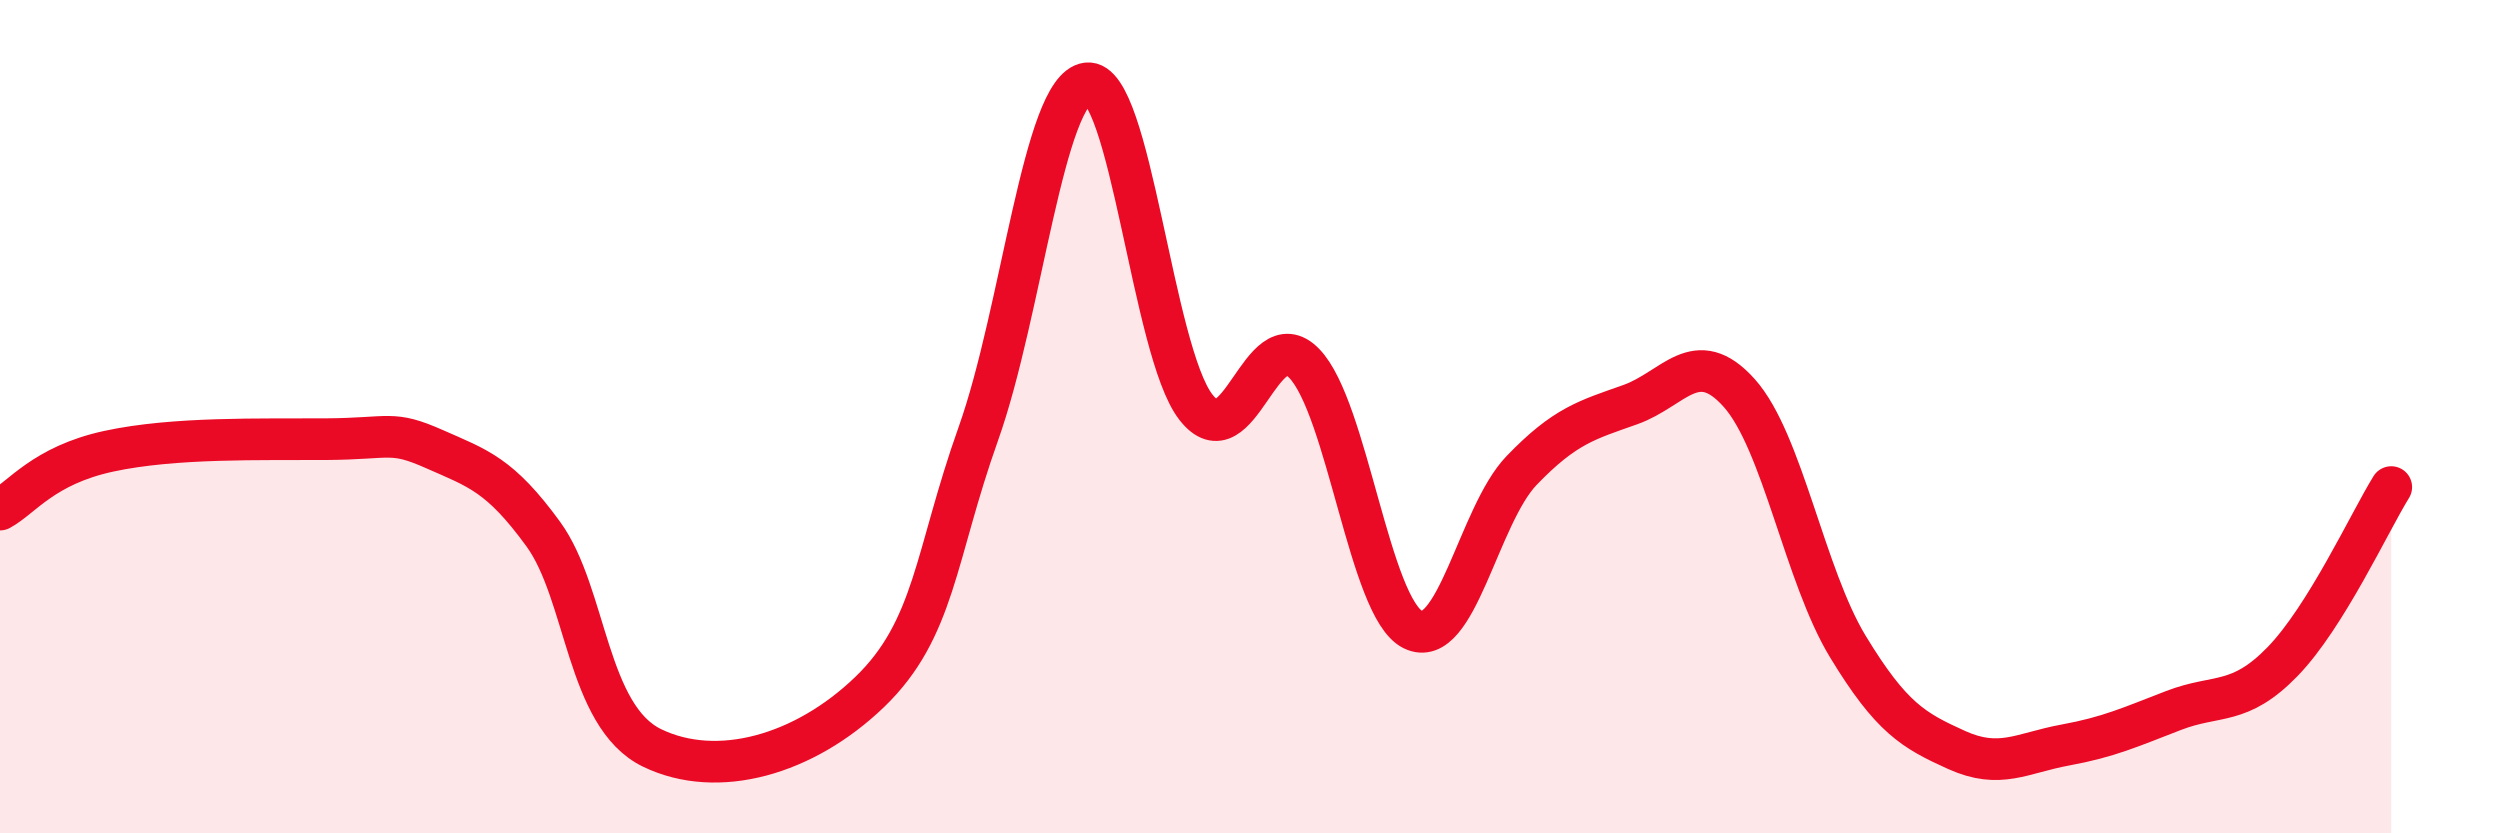
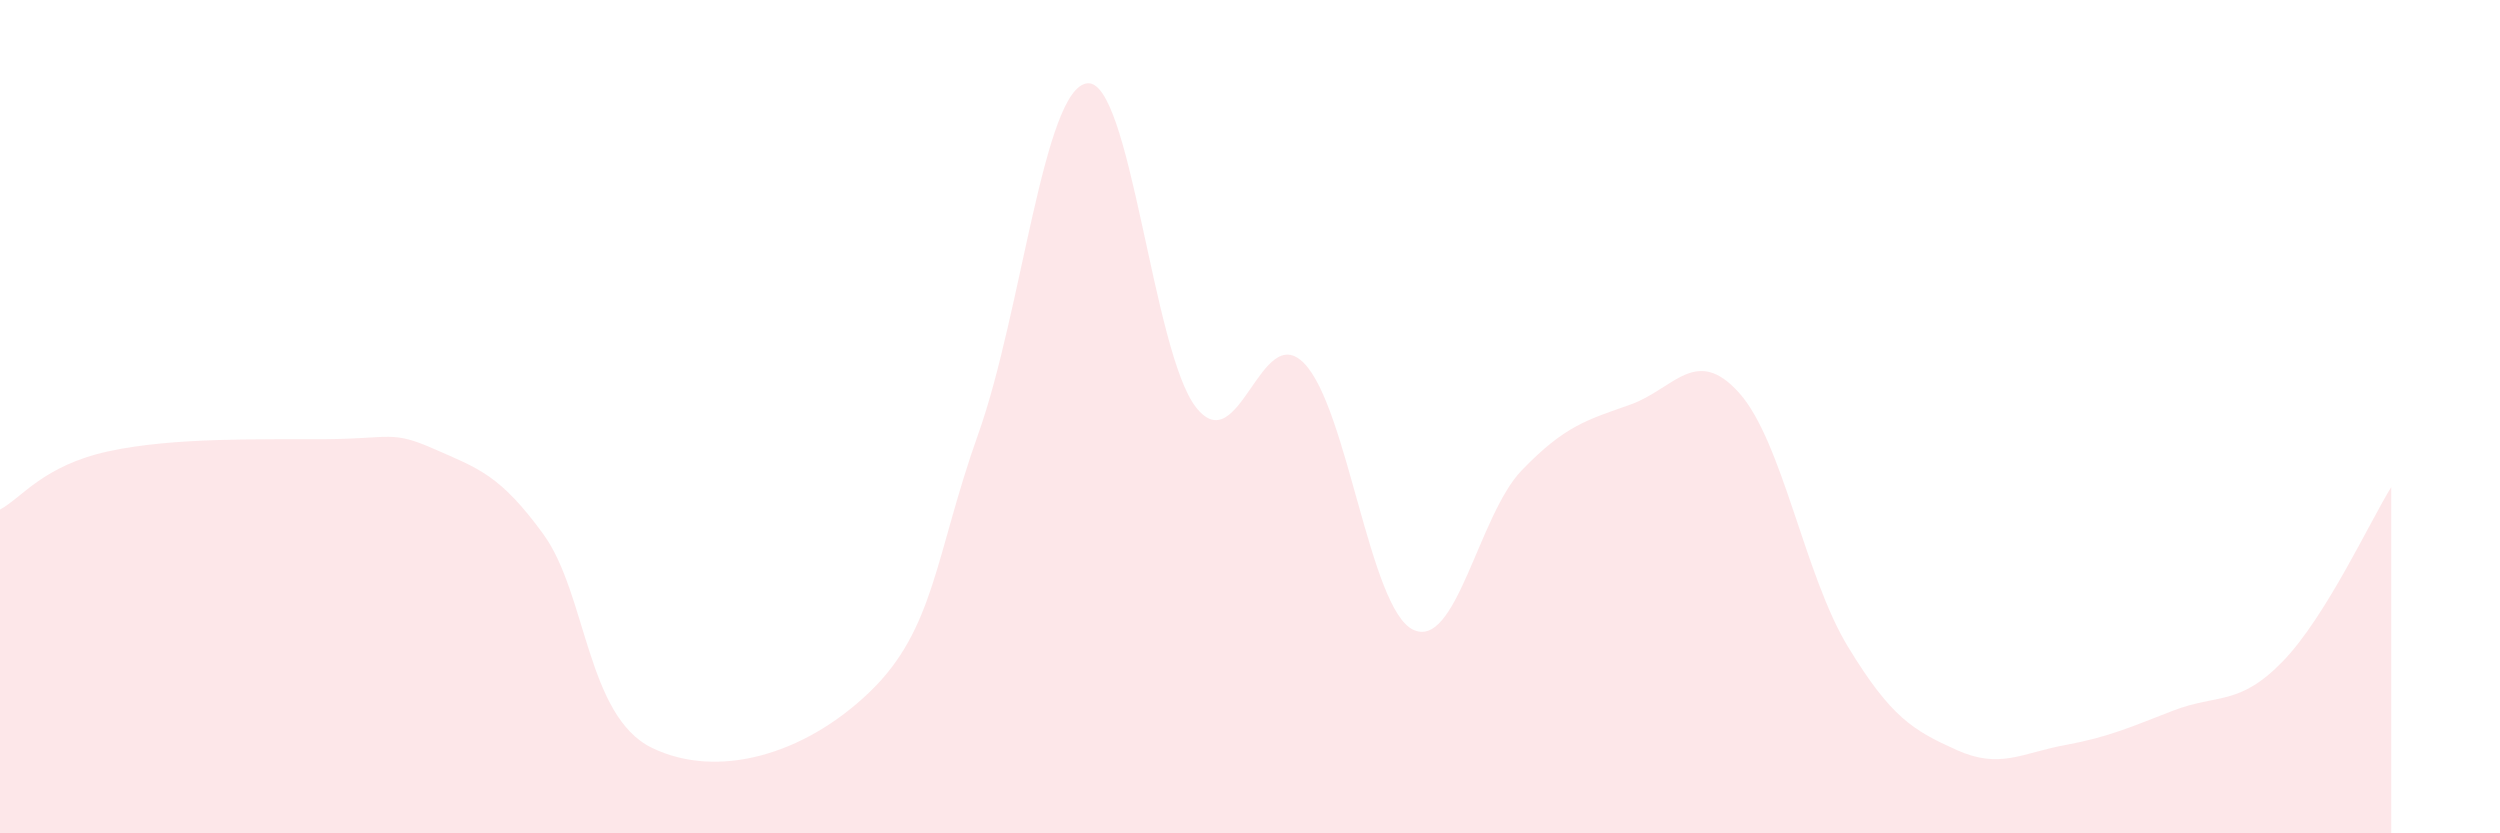
<svg xmlns="http://www.w3.org/2000/svg" width="60" height="20" viewBox="0 0 60 20">
  <path d="M 0,12.23 C 0.52,11.95 1.04,11.17 2.61,10.83 C 4.18,10.49 6.27,10.55 7.83,10.54 C 9.39,10.53 9.39,10.32 10.43,10.78 C 11.47,11.24 12,11.39 13.04,12.82 C 14.08,14.25 14.08,17.19 15.65,17.95 C 17.22,18.71 19.3,18.12 20.87,16.61 C 22.44,15.1 22.44,13.33 23.48,10.41 C 24.52,7.49 25.05,2.13 26.09,2 C 27.13,1.87 27.66,8.43 28.7,9.77 C 29.74,11.11 30.26,7.65 31.3,8.72 C 32.34,9.79 32.87,14.6 33.91,15.11 C 34.95,15.62 35.48,12.37 36.52,11.29 C 37.56,10.21 38.09,10.08 39.13,9.71 C 40.17,9.34 40.7,8.27 41.74,9.43 C 42.78,10.59 43.31,13.81 44.35,15.52 C 45.39,17.23 45.92,17.53 46.96,18 C 48,18.47 48.53,18.07 49.57,17.88 C 50.61,17.69 51.13,17.45 52.17,17.05 C 53.21,16.65 53.74,16.95 54.78,15.88 C 55.82,14.81 56.87,12.53 57.39,11.69L57.39 20L0 20Z" fill="#EB0A25" opacity="0.1" stroke-linecap="round" stroke-linejoin="round" />
-   <path d="M 0,12.23 C 0.52,11.95 1.04,11.17 2.61,10.83 C 4.18,10.49 6.27,10.55 7.83,10.54 C 9.39,10.53 9.39,10.32 10.43,10.78 C 11.47,11.24 12,11.39 13.04,12.82 C 14.08,14.25 14.08,17.19 15.65,17.95 C 17.22,18.71 19.3,18.12 20.87,16.61 C 22.44,15.1 22.44,13.33 23.48,10.41 C 24.52,7.49 25.05,2.13 26.09,2 C 27.13,1.87 27.66,8.43 28.7,9.77 C 29.74,11.11 30.26,7.65 31.3,8.72 C 32.34,9.79 32.87,14.6 33.91,15.11 C 34.95,15.62 35.48,12.37 36.52,11.29 C 37.56,10.21 38.09,10.08 39.13,9.71 C 40.17,9.34 40.7,8.27 41.74,9.43 C 42.78,10.59 43.31,13.81 44.35,15.52 C 45.39,17.23 45.92,17.53 46.96,18 C 48,18.47 48.53,18.07 49.57,17.88 C 50.61,17.69 51.13,17.45 52.17,17.05 C 53.21,16.65 53.74,16.95 54.78,15.88 C 55.82,14.81 56.87,12.53 57.39,11.69" stroke="#EB0A25" stroke-width="1" fill="none" stroke-linecap="round" stroke-linejoin="round" />
</svg>